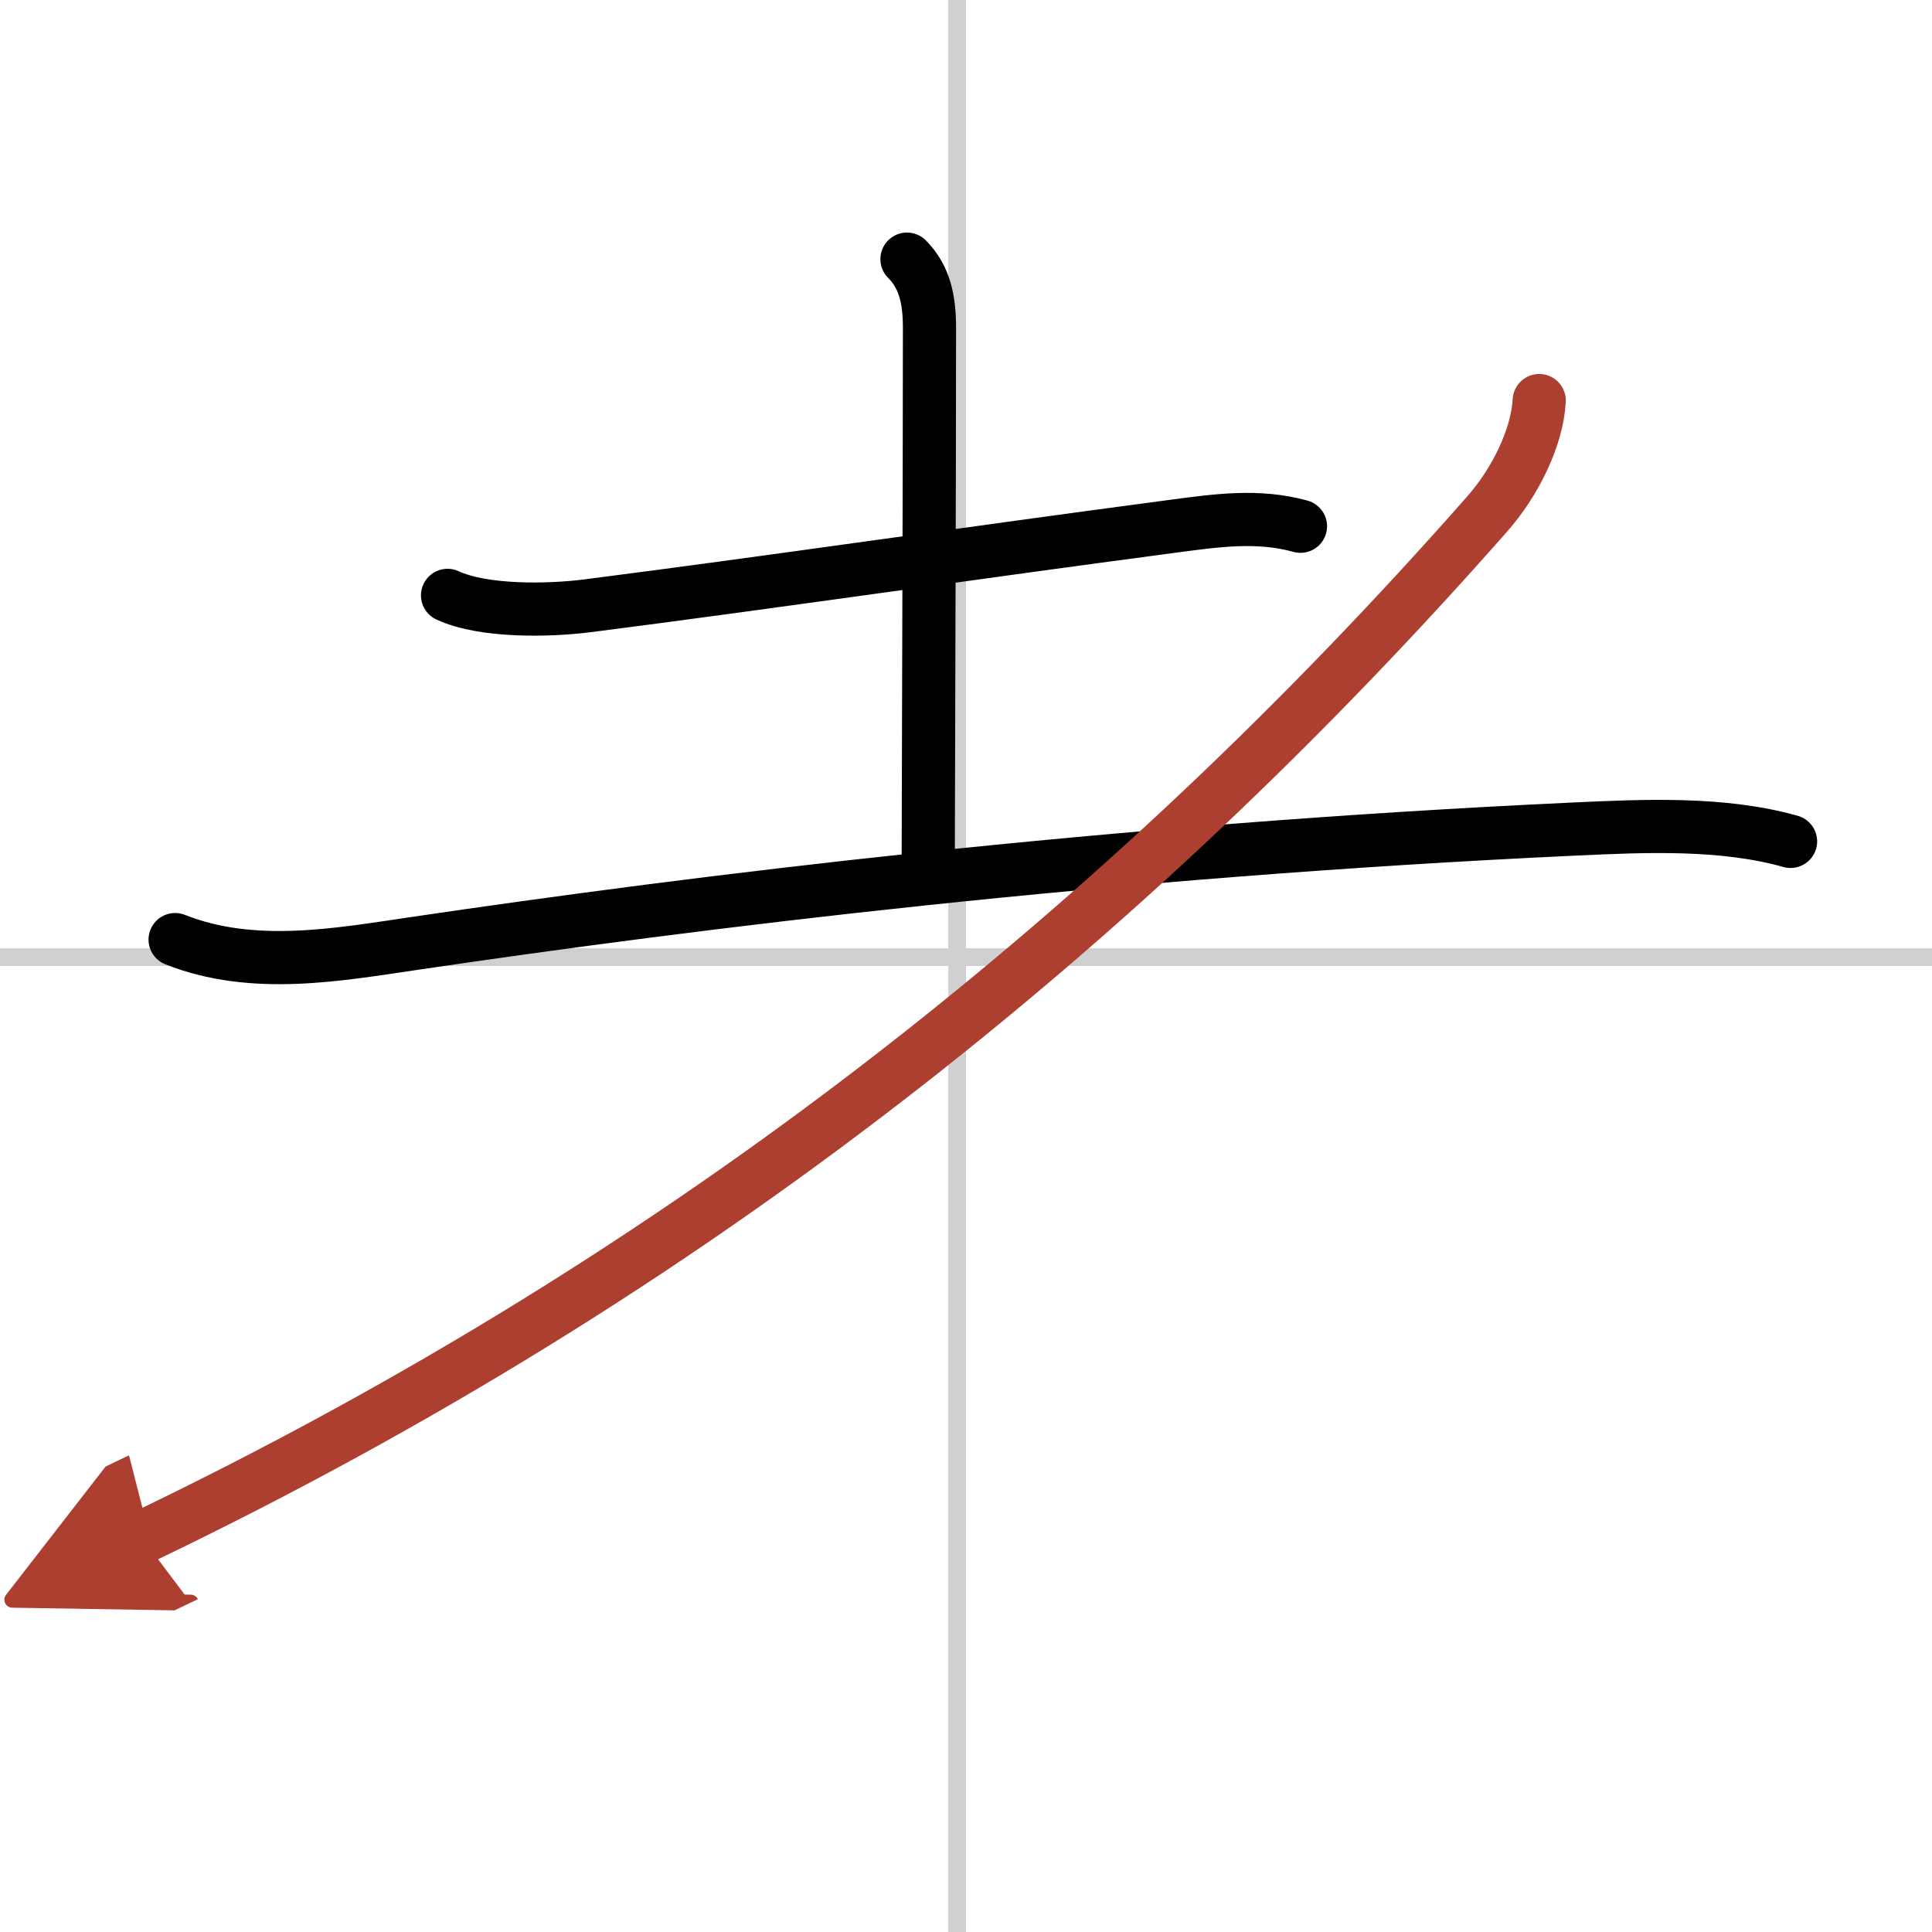
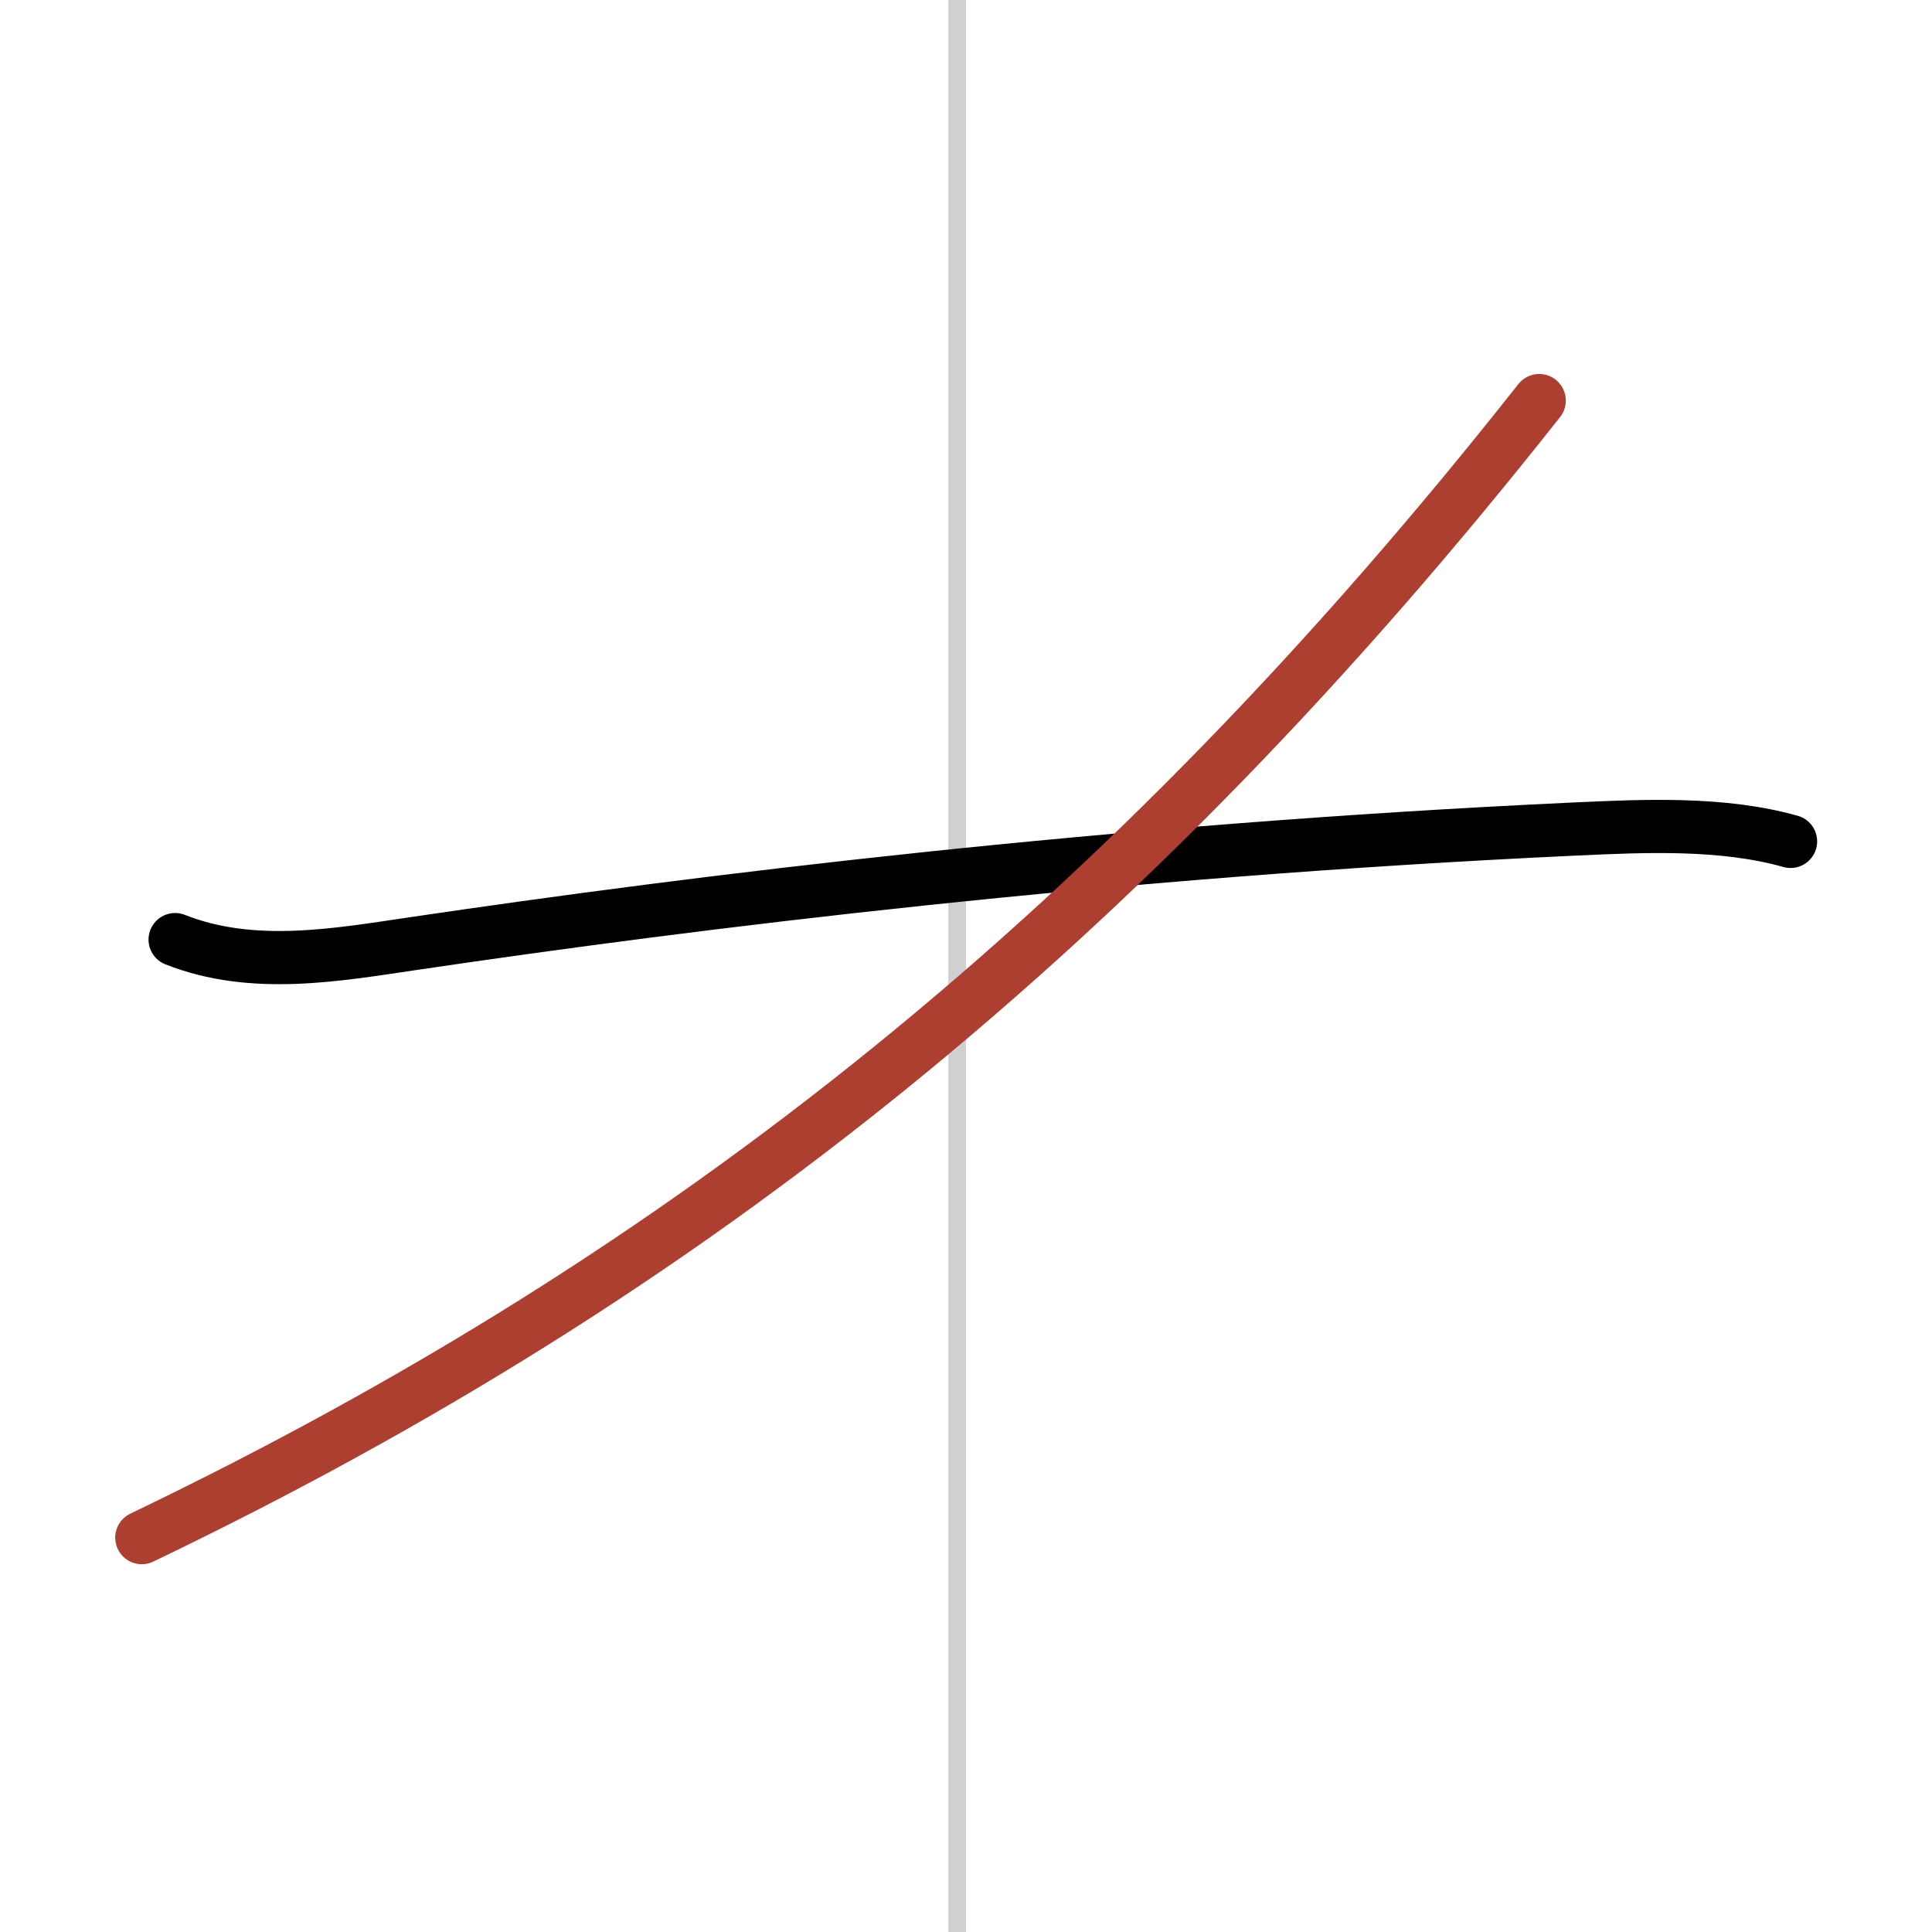
<svg xmlns="http://www.w3.org/2000/svg" width="400" height="400" viewBox="0 0 109 109">
  <defs>
    <marker id="a" markerWidth="4" orient="auto" refX="1" refY="5" viewBox="0 0 10 10">
-       <polyline points="0 0 10 5 0 10 1 5" fill="#ad3f31" stroke="#ad3f31" />
-     </marker>
+       </marker>
  </defs>
  <g fill="none" stroke="#000" stroke-linecap="round" stroke-linejoin="round" stroke-width="3">
-     <rect width="100%" height="100%" fill="#fff" stroke="#fff" />
    <line x1="54" x2="54" y2="109" stroke="#d0d0d0" stroke-width="1" />
-     <line x2="109" y1="54" y2="54" stroke="#d0d0d0" stroke-width="1" />
-     <path d="m25.25 33.59c2.05 0.95 5.76 0.86 7.88 0.59 10.24-1.31 21.19-2.92 33.12-4.5 2.42-0.32 4.74-0.65 7.12 0.01" />
-     <path d="m51.17 14.62c1.04 1.04 1.27 2.38 1.27 3.89 0 8.95-0.07 26.62-0.07 29.75" />
    <path d="m9.88 53.01c4.38 1.74 9.19 0.85 13.48 0.22 15.9-2.35 39.02-5.23 65.53-6.46 3.92-0.18 8.3-0.38 12.13 0.7" />
-     <path d="M86.84,22.6c-0.11,2.06-1.33,4.57-2.92,6.38C63.48,52.19,39,71.88,8,86.75" marker-end="url(#a)" stroke="#ad3f31" />
+     <path d="M86.84,22.6C63.48,52.19,39,71.88,8,86.75" marker-end="url(#a)" stroke="#ad3f31" />
  </g>
</svg>